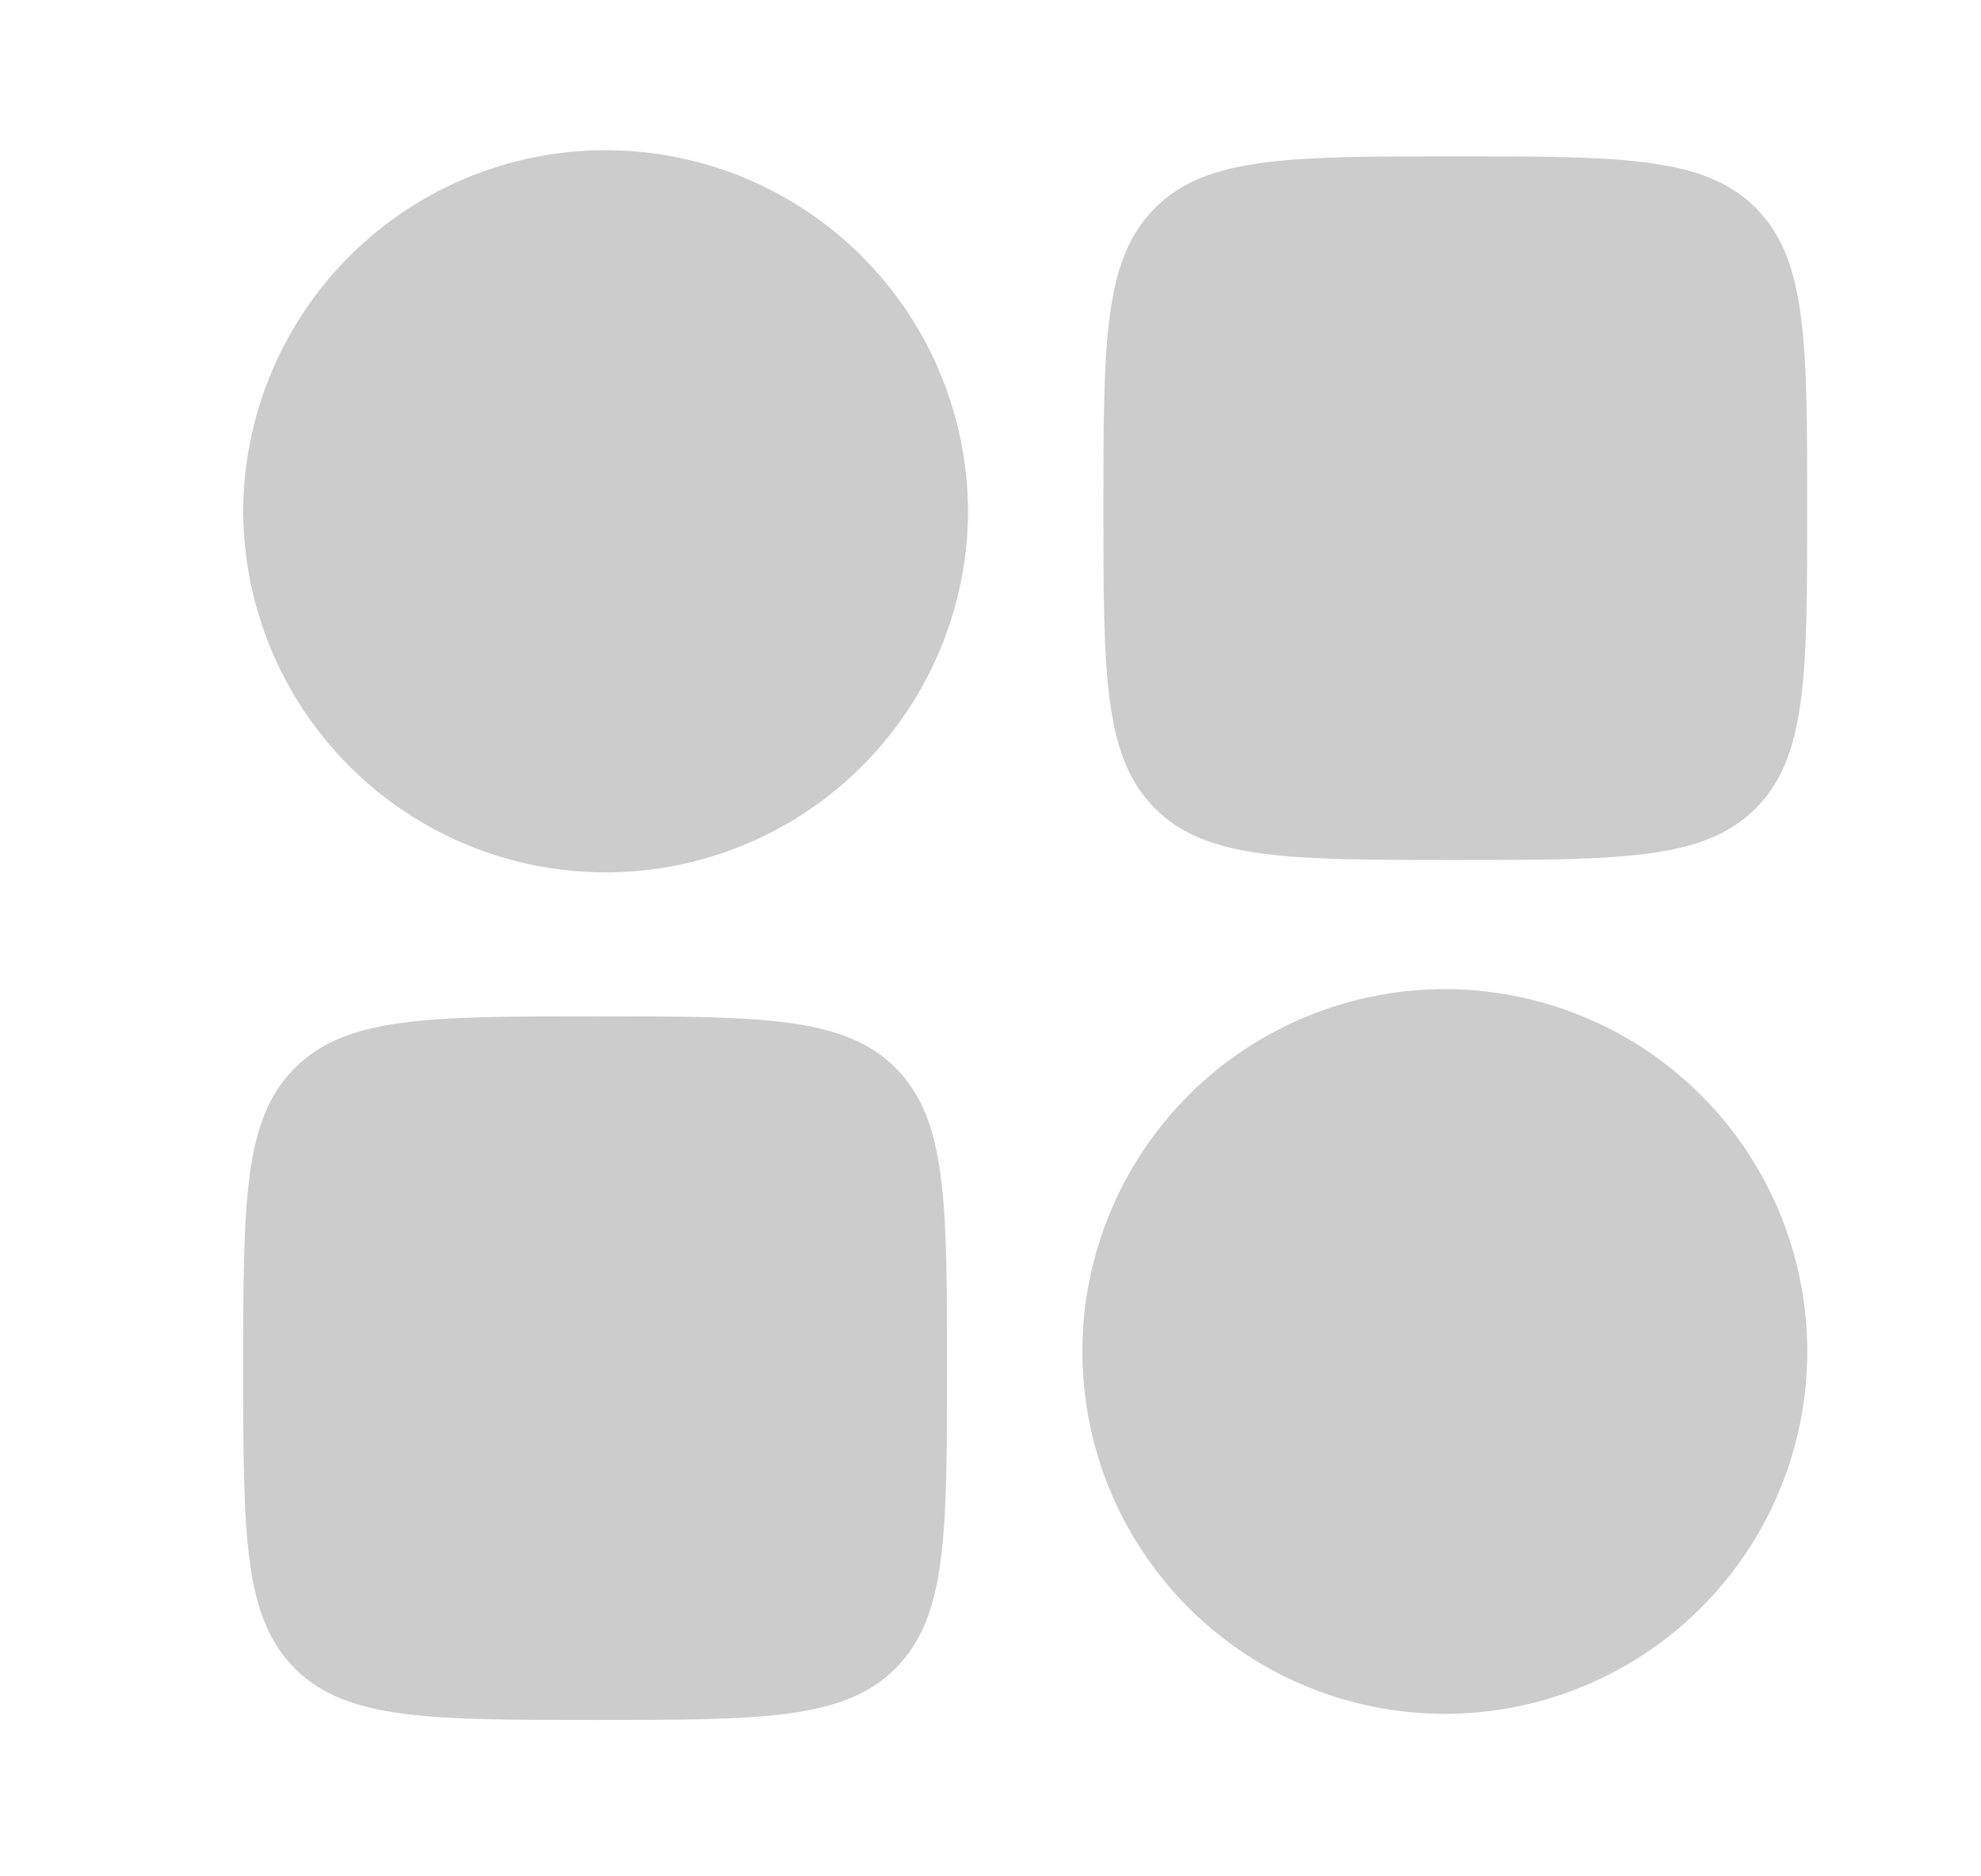
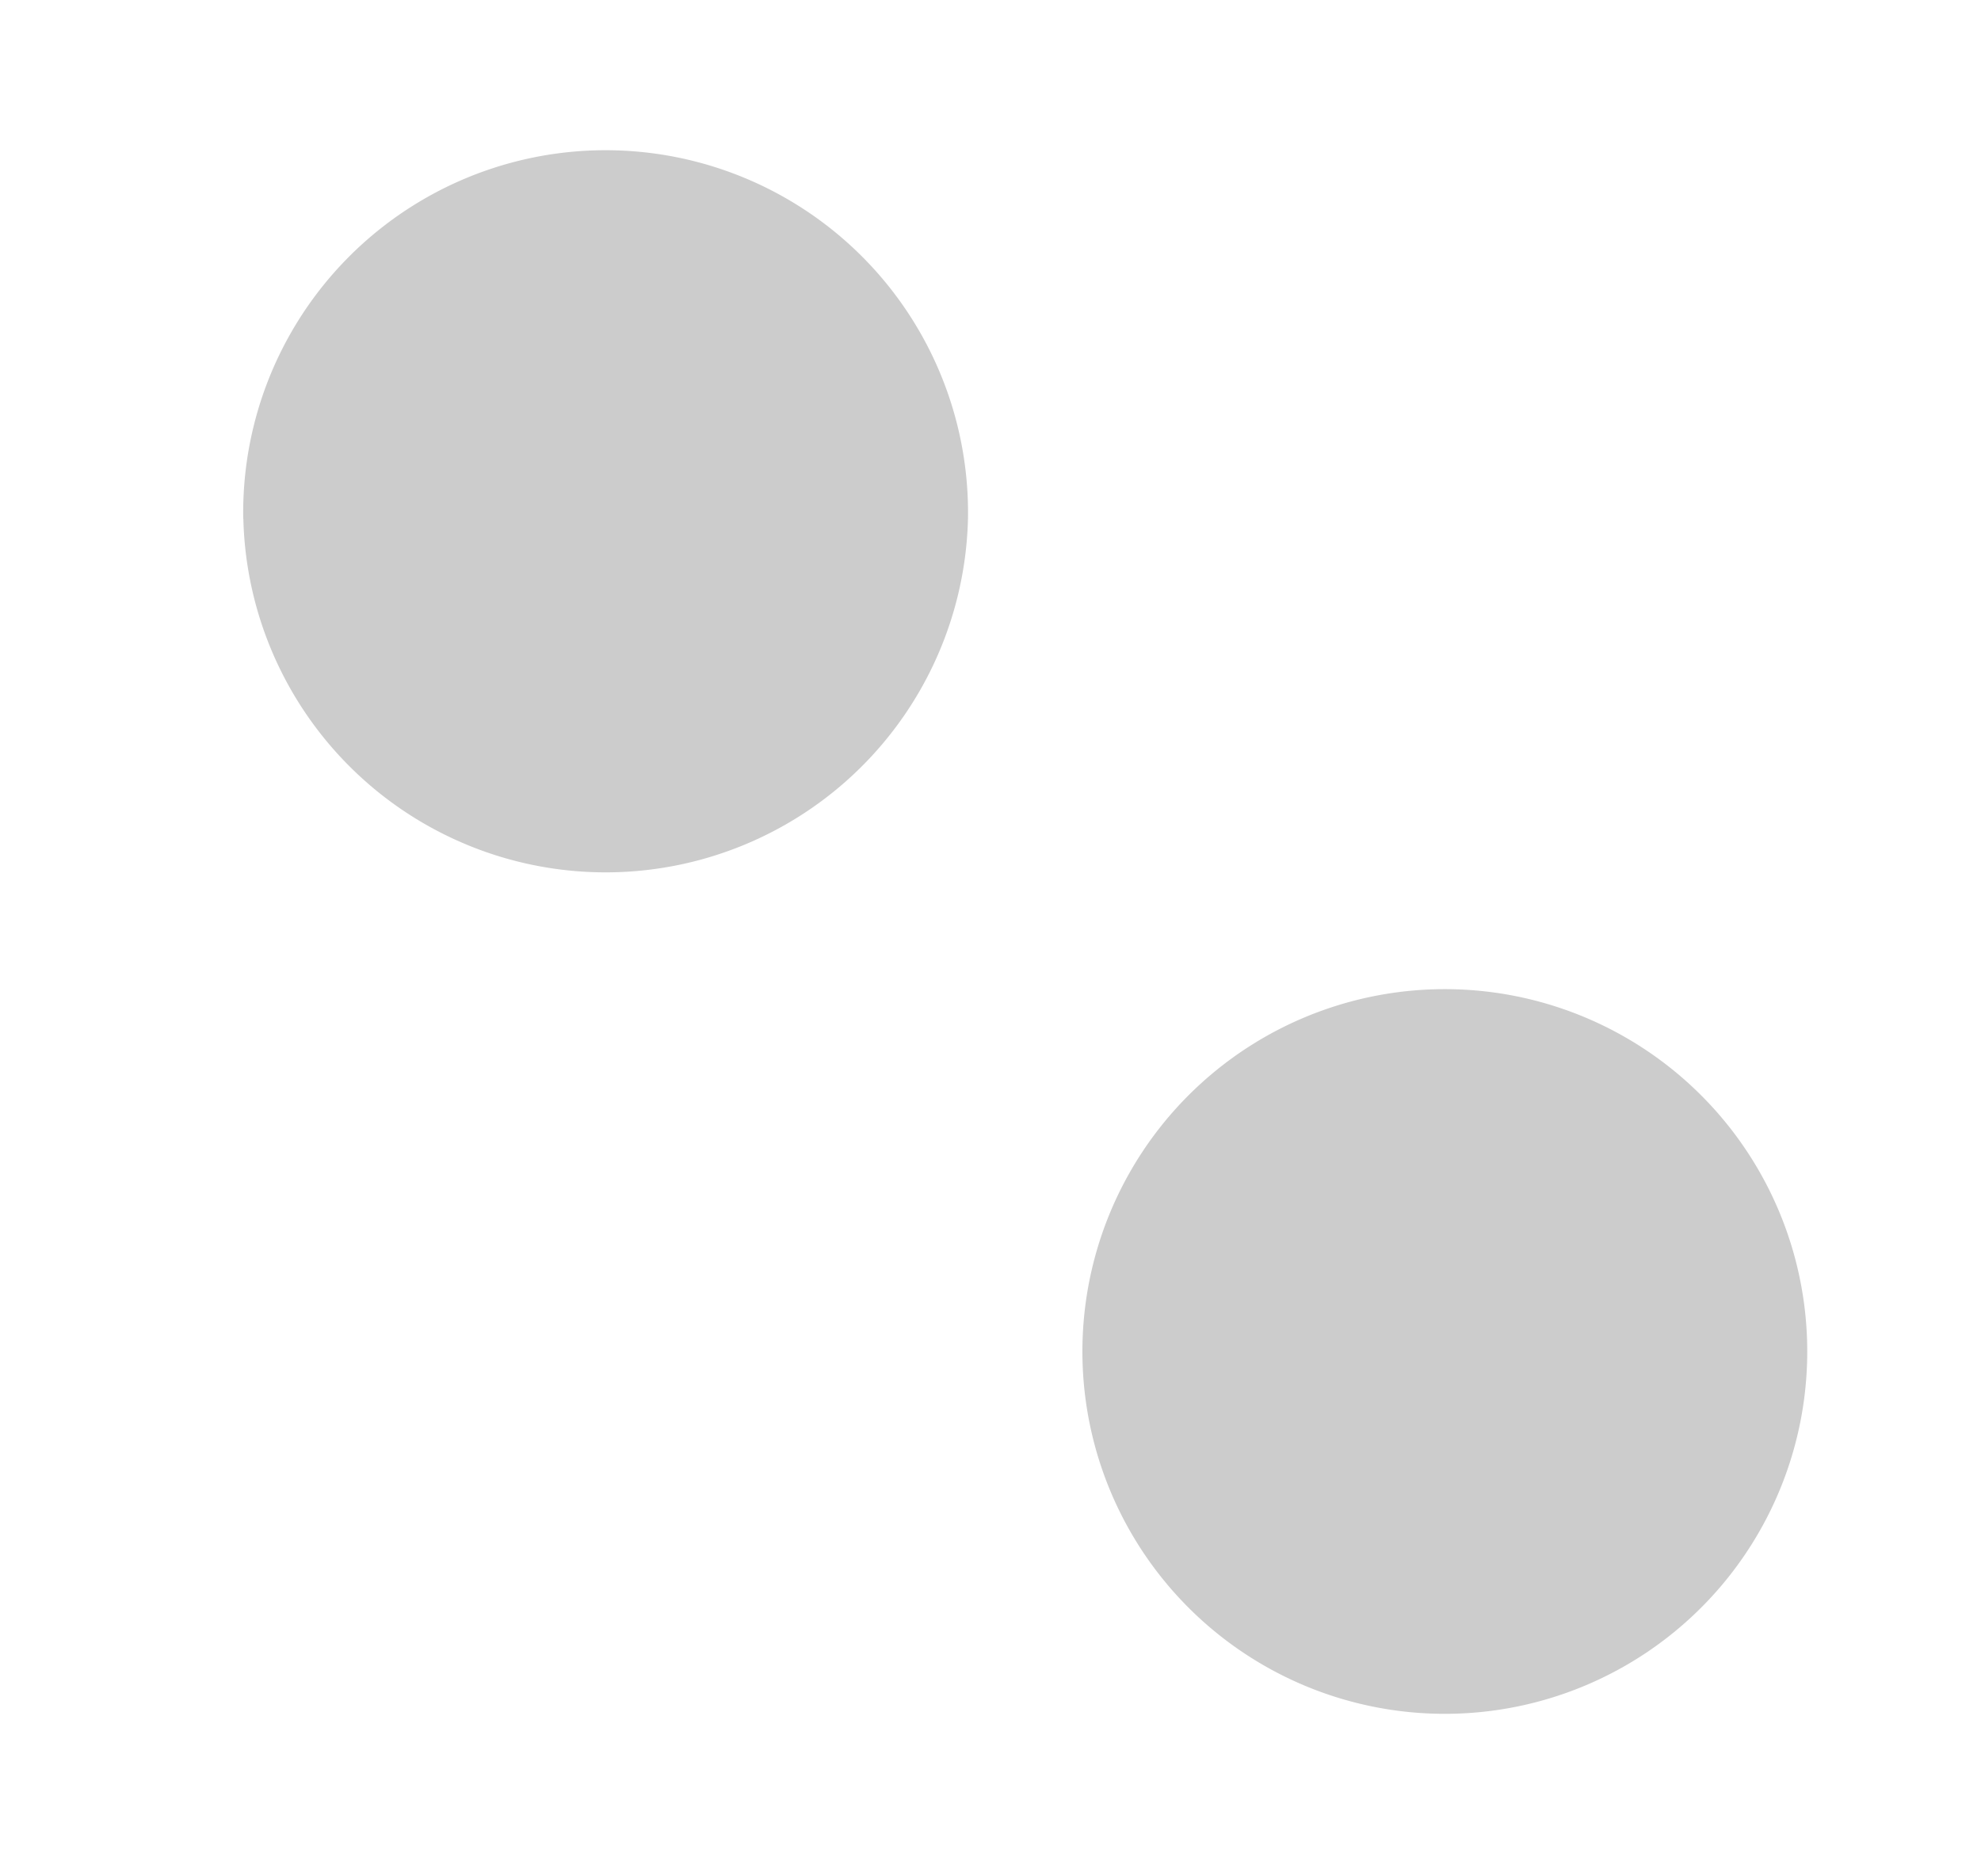
<svg xmlns="http://www.w3.org/2000/svg" width="19" height="18" fill="none">
  <path fill="#CCC" fill-rule="evenodd" d="M2.333 4.976a3.476 3.476 0 1 1 6.951 0 3.476 3.476 0 0 1-6.95 0zm8.049 8.048a3.476 3.476 0 1 1 6.951 0 3.476 3.476 0 0 1-6.951 0z" clip-rule="evenodd" />
-   <path fill="#CCC" d="M2.333 13.125c0-1.591 0-2.386.495-2.88.494-.495 1.29-.495 2.88-.495 1.591 0 2.387 0 2.881.494.494.495.494 1.29.494 2.881 0 1.591 0 2.386-.494 2.88-.494.495-1.29.495-2.88.495-1.592 0-2.387 0-2.881-.494-.495-.495-.495-1.29-.495-2.881zm8.25-8.25c0-1.591 0-2.386.495-2.88.494-.495 1.29-.495 2.88-.495 1.591 0 2.387 0 2.881.494.494.495.494 1.29.494 2.881 0 1.591 0 2.386-.494 2.88-.494.495-1.29.495-2.88.495-1.592 0-2.387 0-2.881-.494-.495-.495-.495-1.29-.495-2.881z" />
</svg>